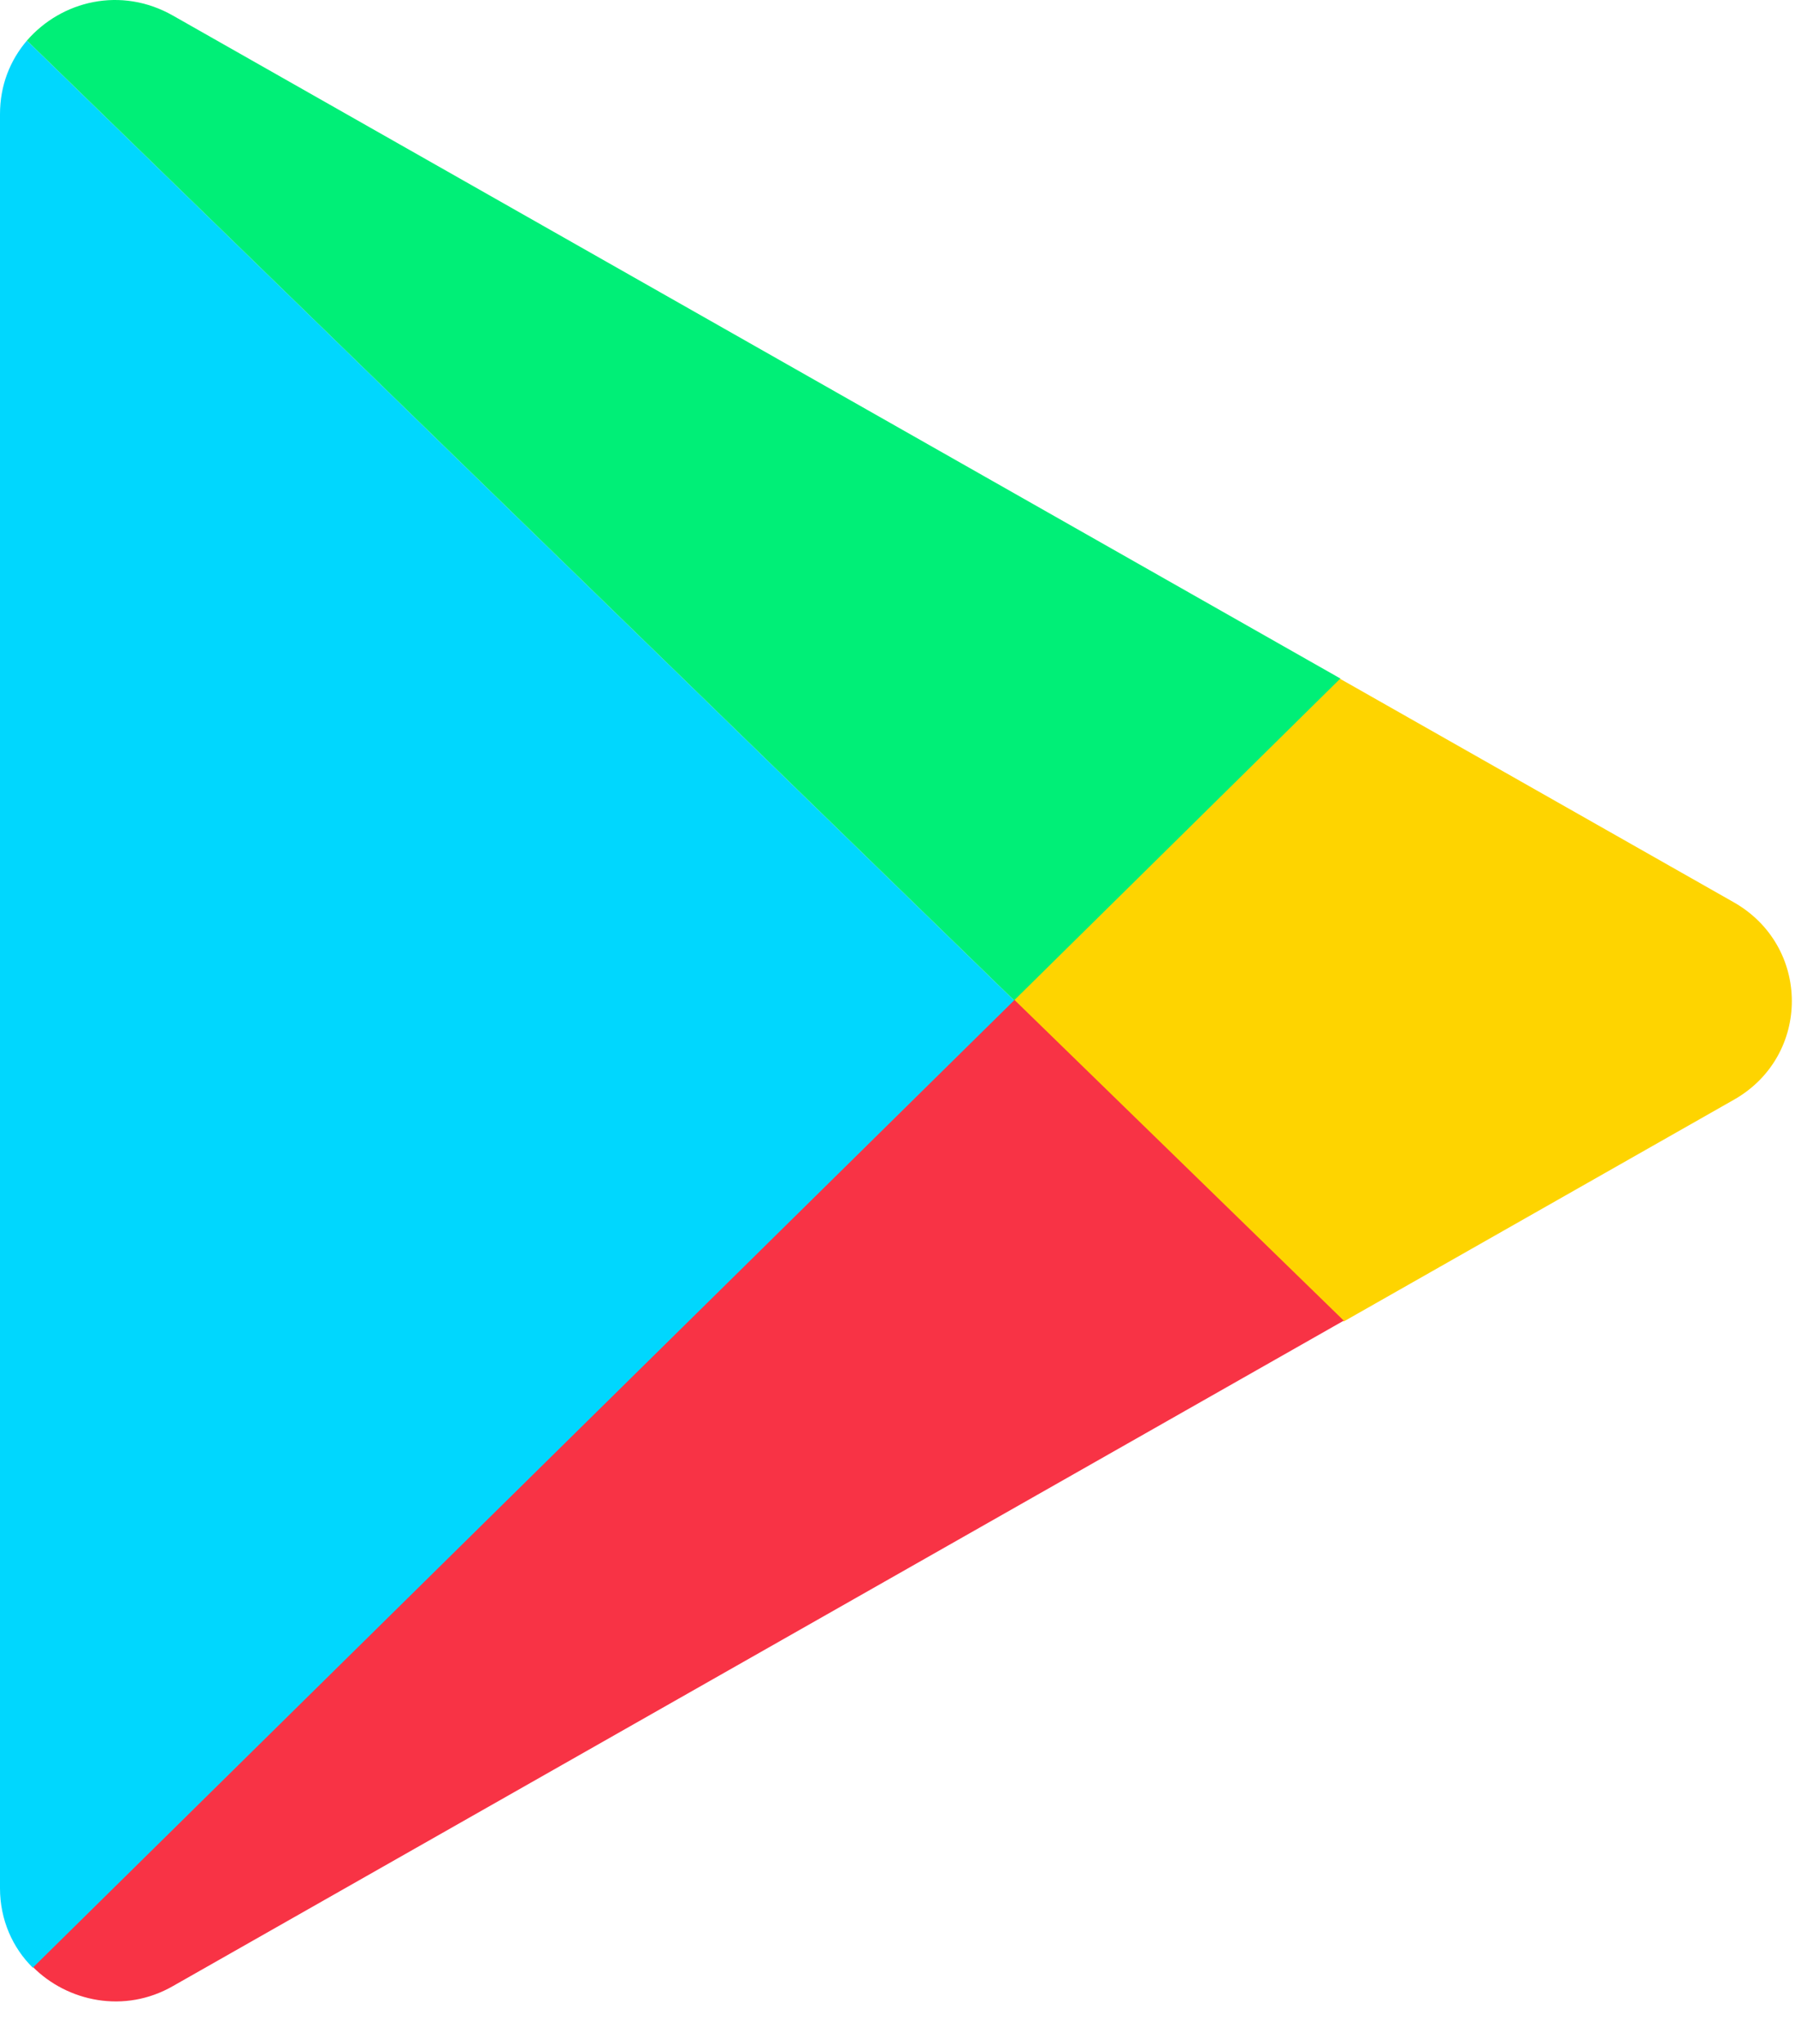
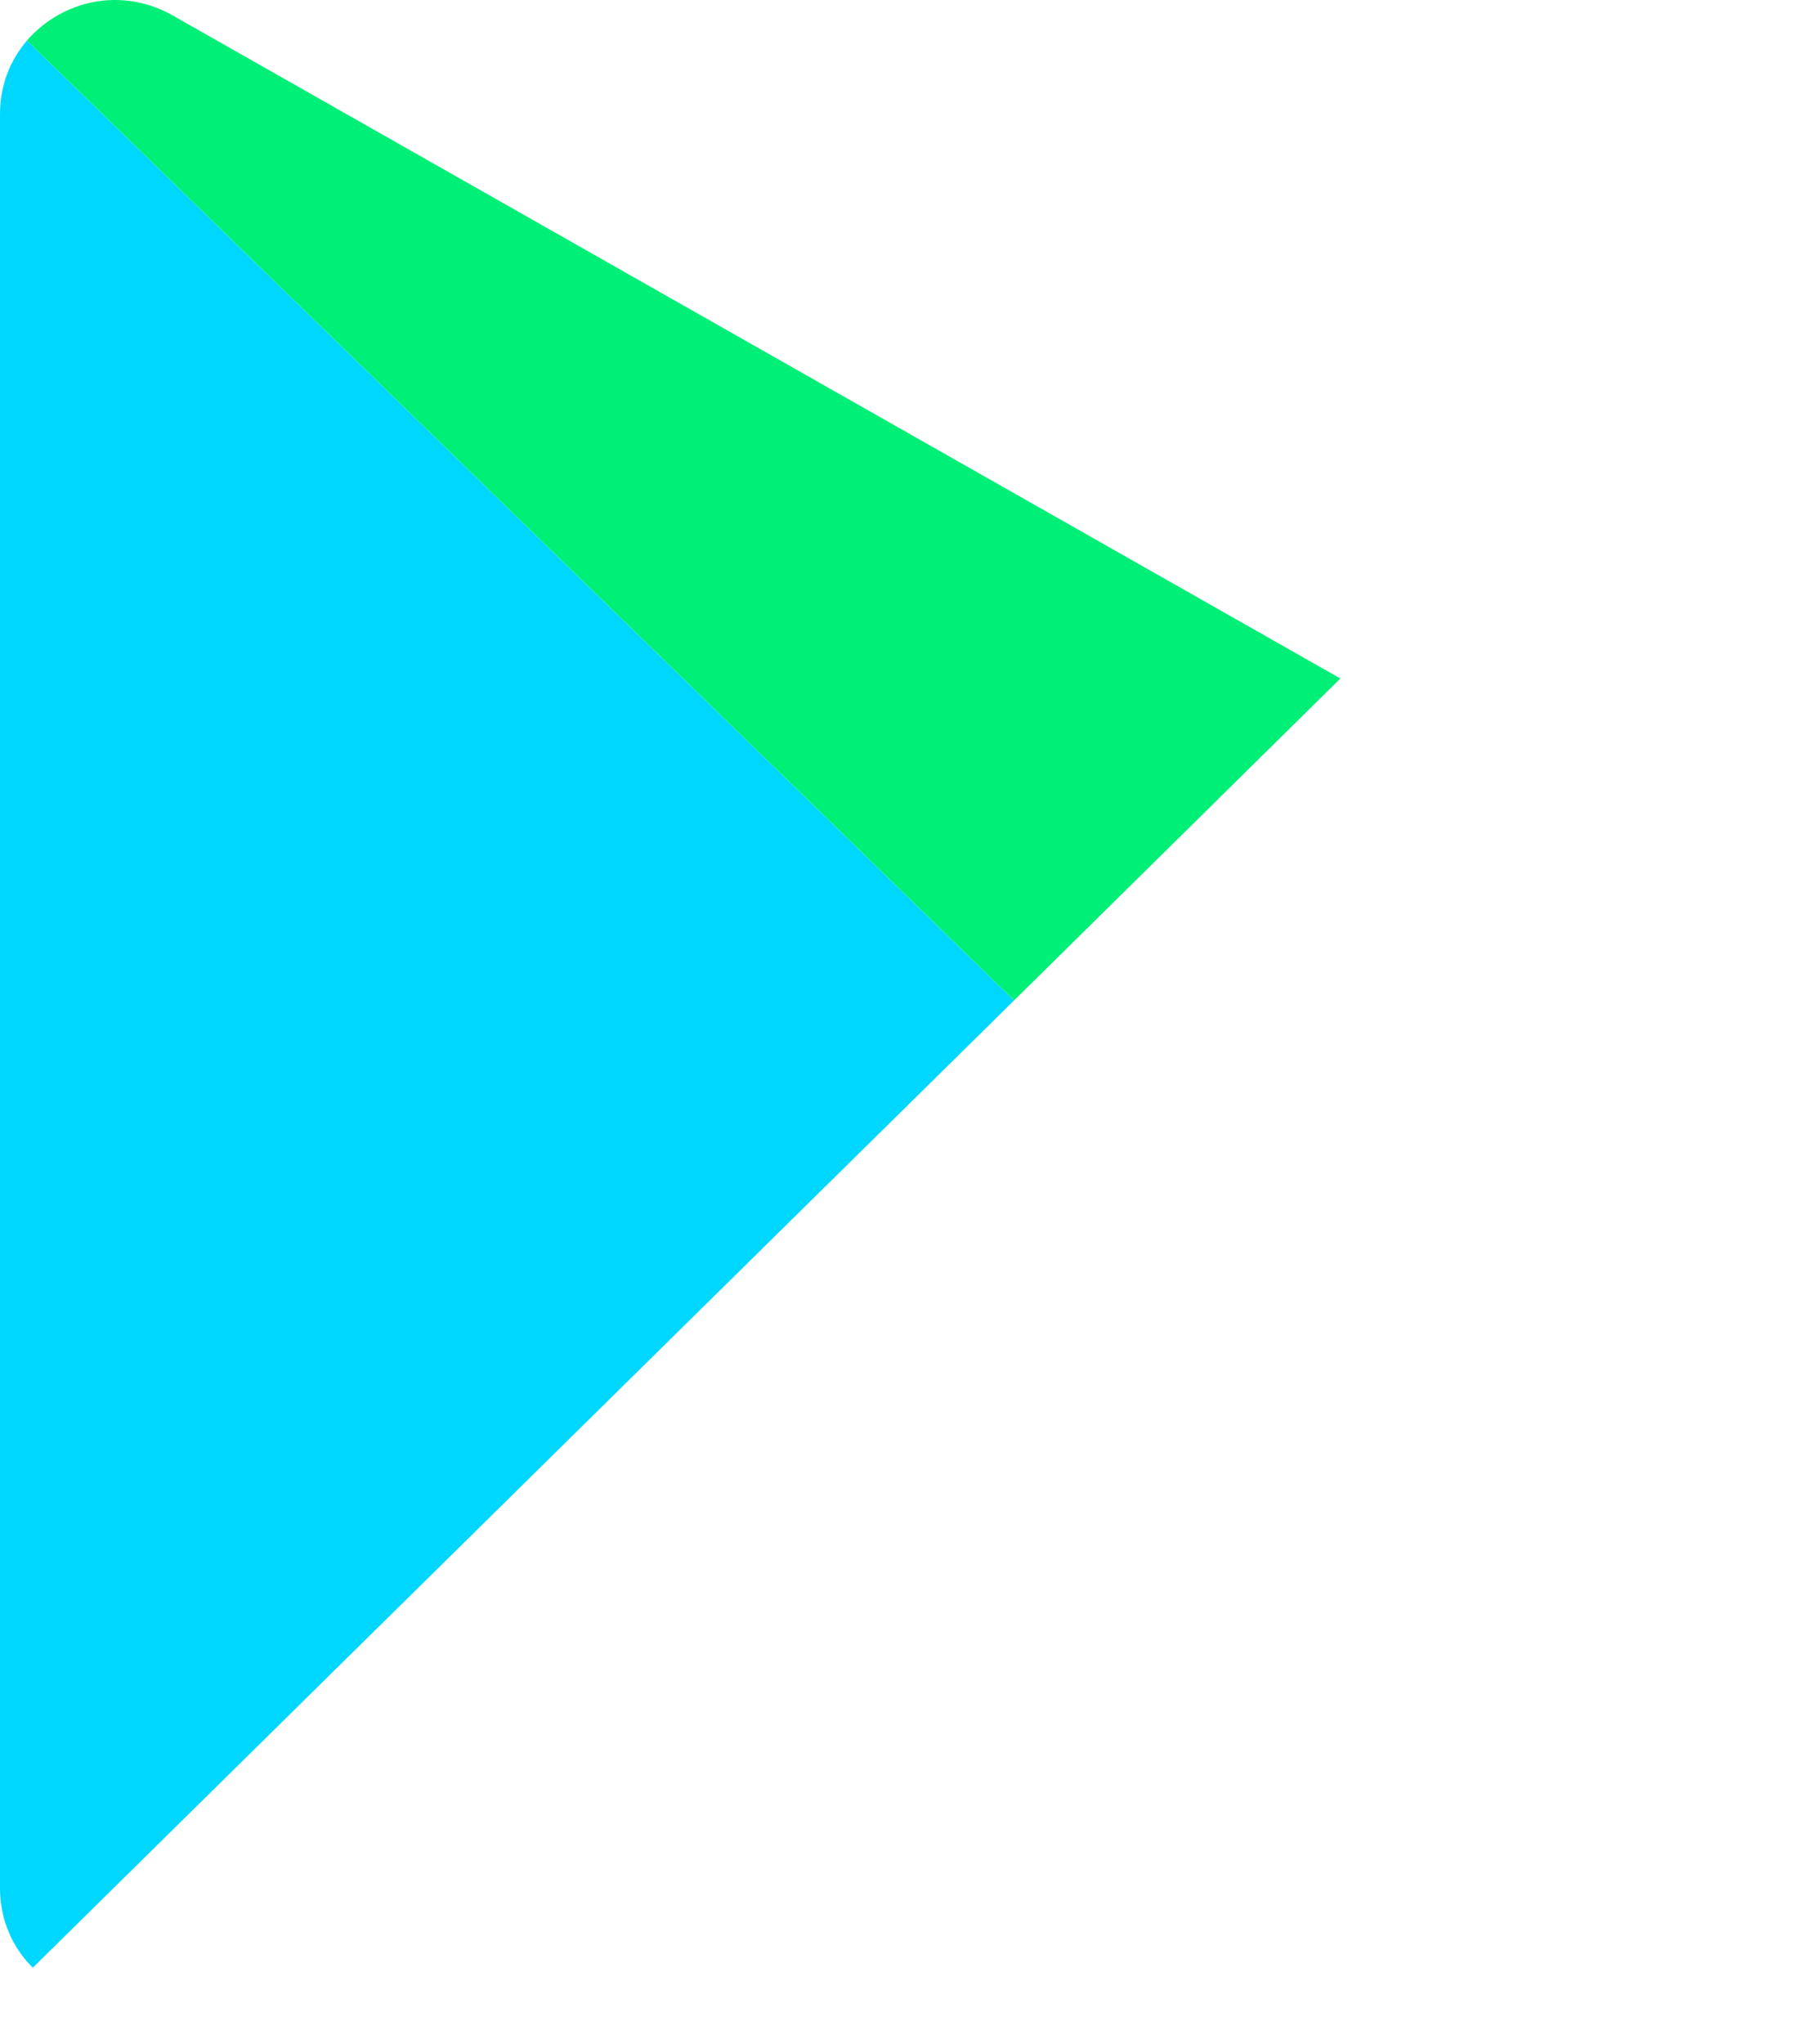
<svg xmlns="http://www.w3.org/2000/svg" width="29" height="33" viewBox="0 0 29 33" fill="none">
-   <path d="M28.013 17.756L21.71 21.336L16.37 16.152L21.642 10.955L28 14.562C29.263 15.271 29.263 17.047 28.013 17.756Z" fill="#FED400" />
-   <path d="M21.71 21.323L2.799 32.064C2.011 32.519 1.087 32.318 0.53 31.757L16.384 16.139L21.71 21.323Z" fill="#F83345" />
  <path d="M16.384 16.152L0.53 31.77C0.204 31.45 0 30.996 0 30.488V1.844C0 1.376 0.163 0.975 0.435 0.655L16.384 16.152Z" fill="#00D7FE" />
  <path d="M21.655 10.955L16.384 16.152L0.435 0.655C0.992 0.013 1.956 -0.227 2.798 0.254L21.655 10.955Z" fill="#00EF77" />
</svg>